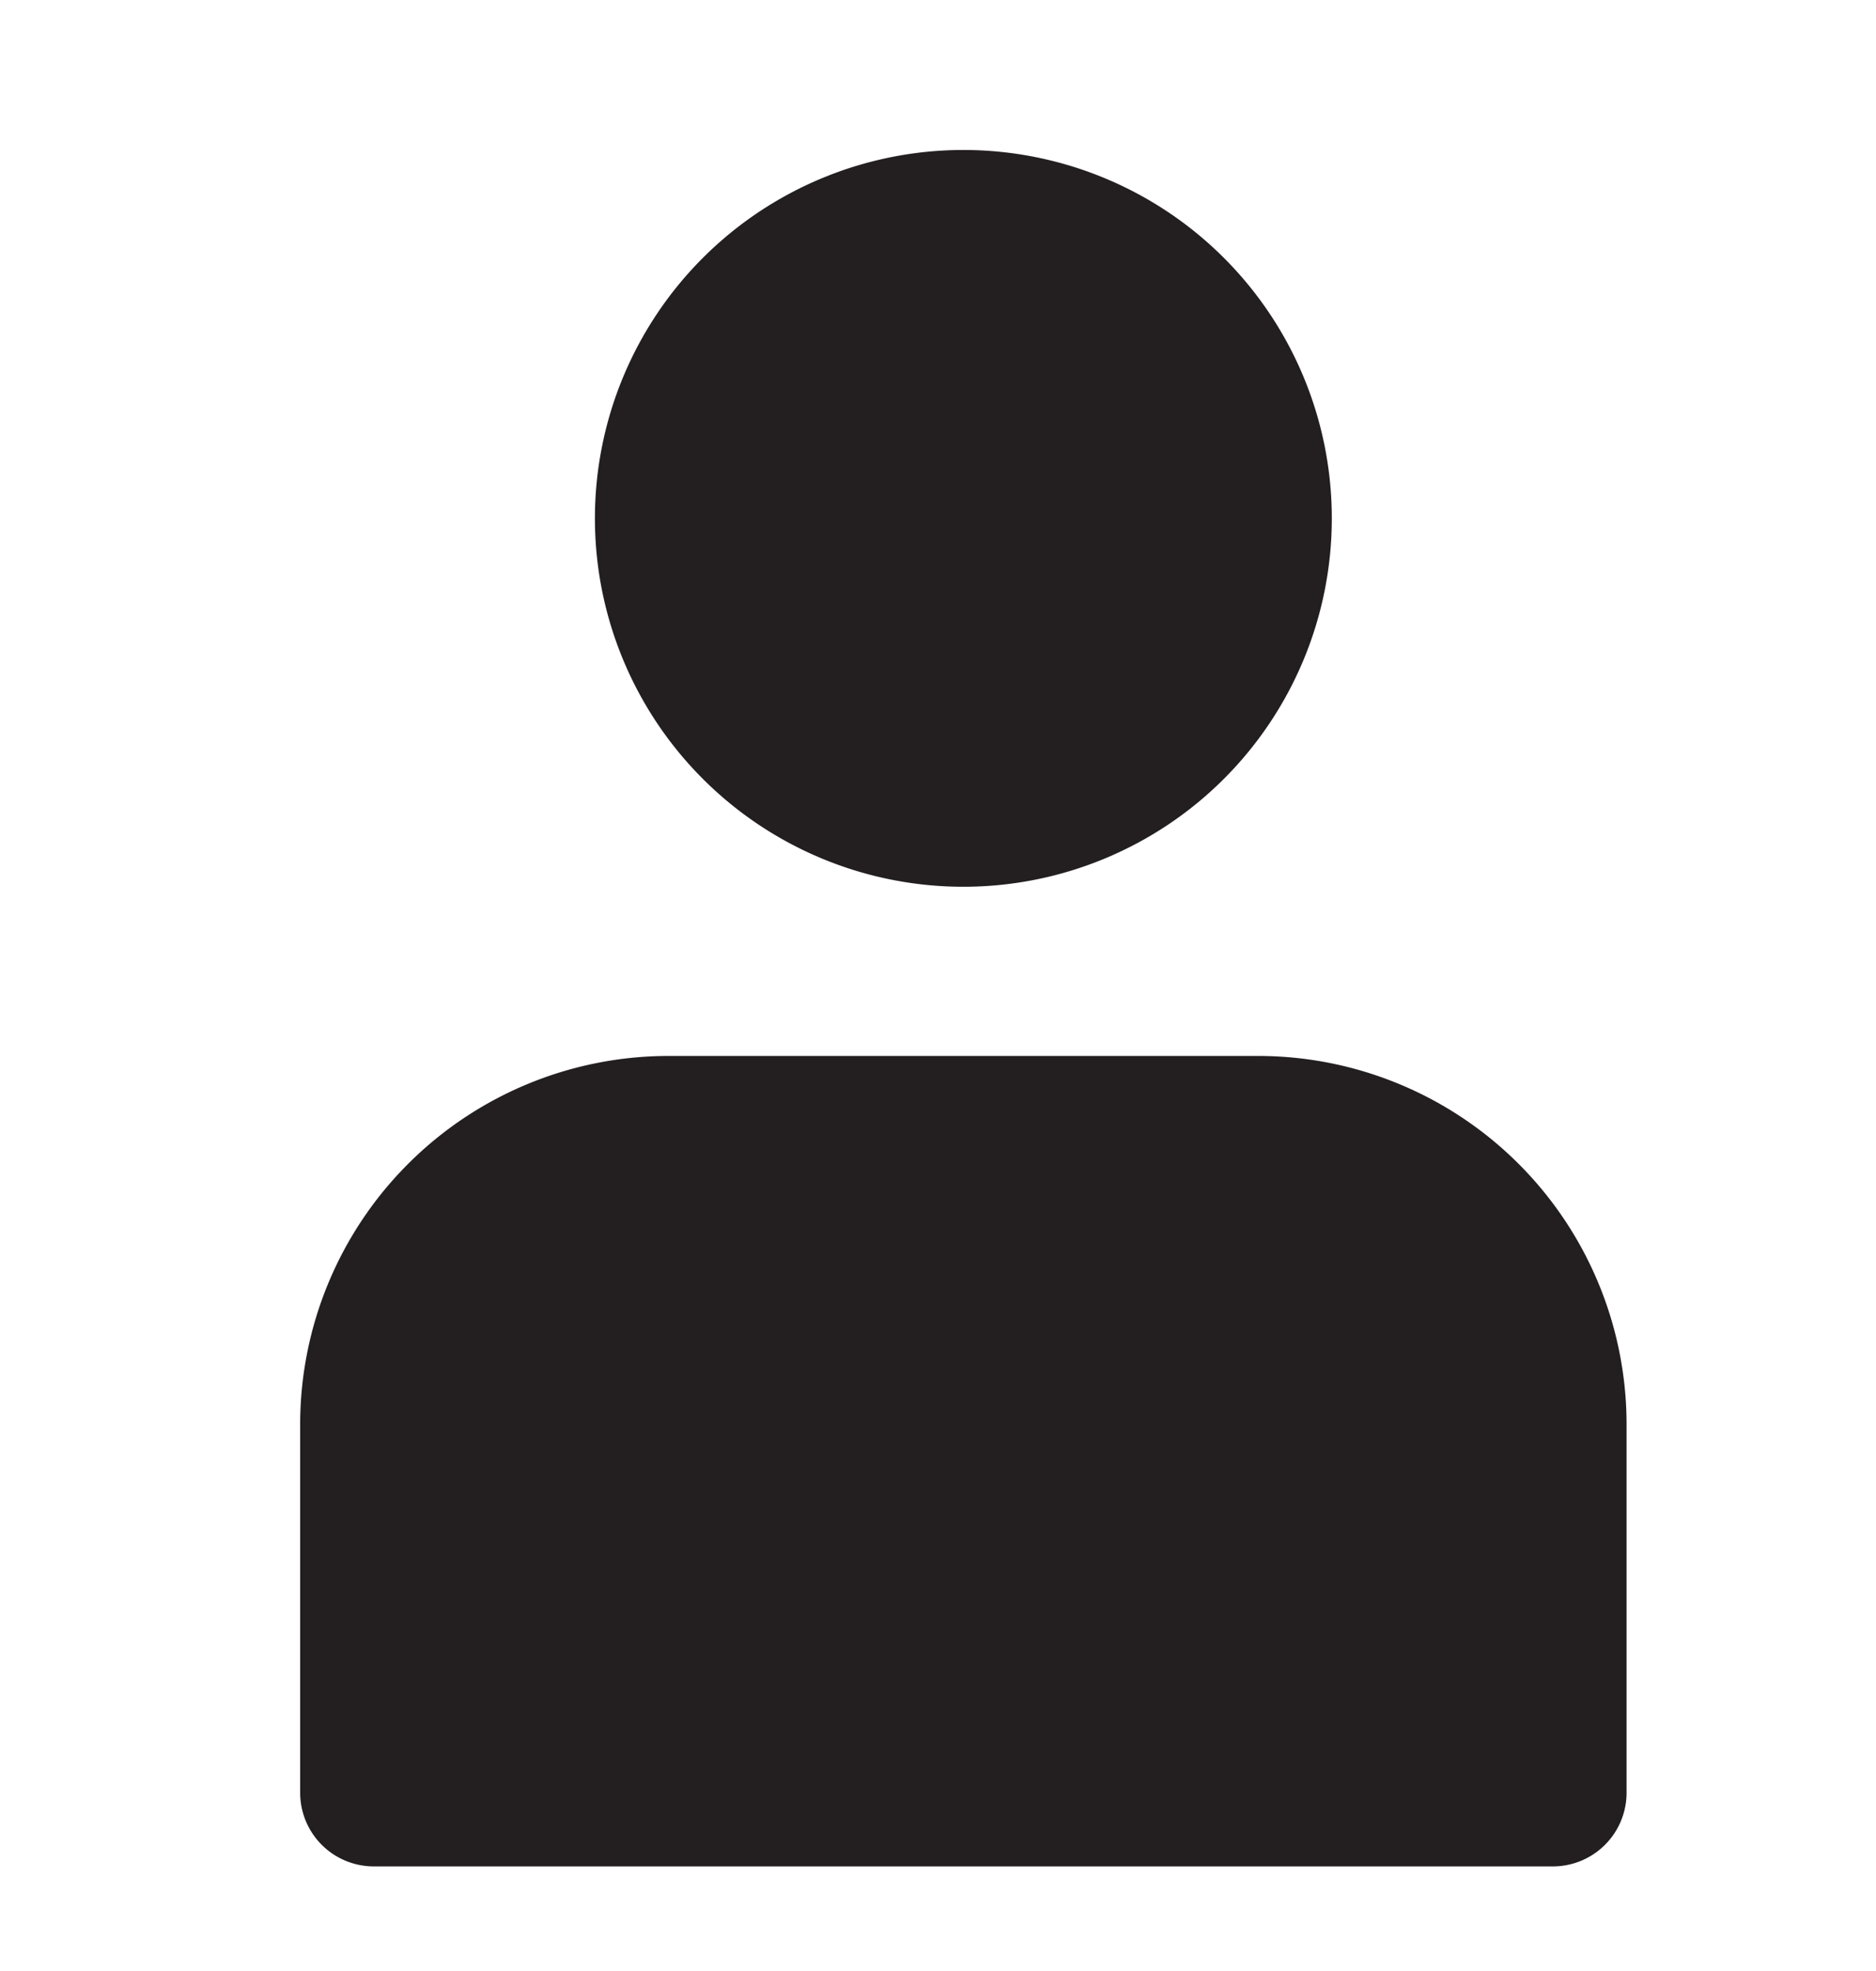
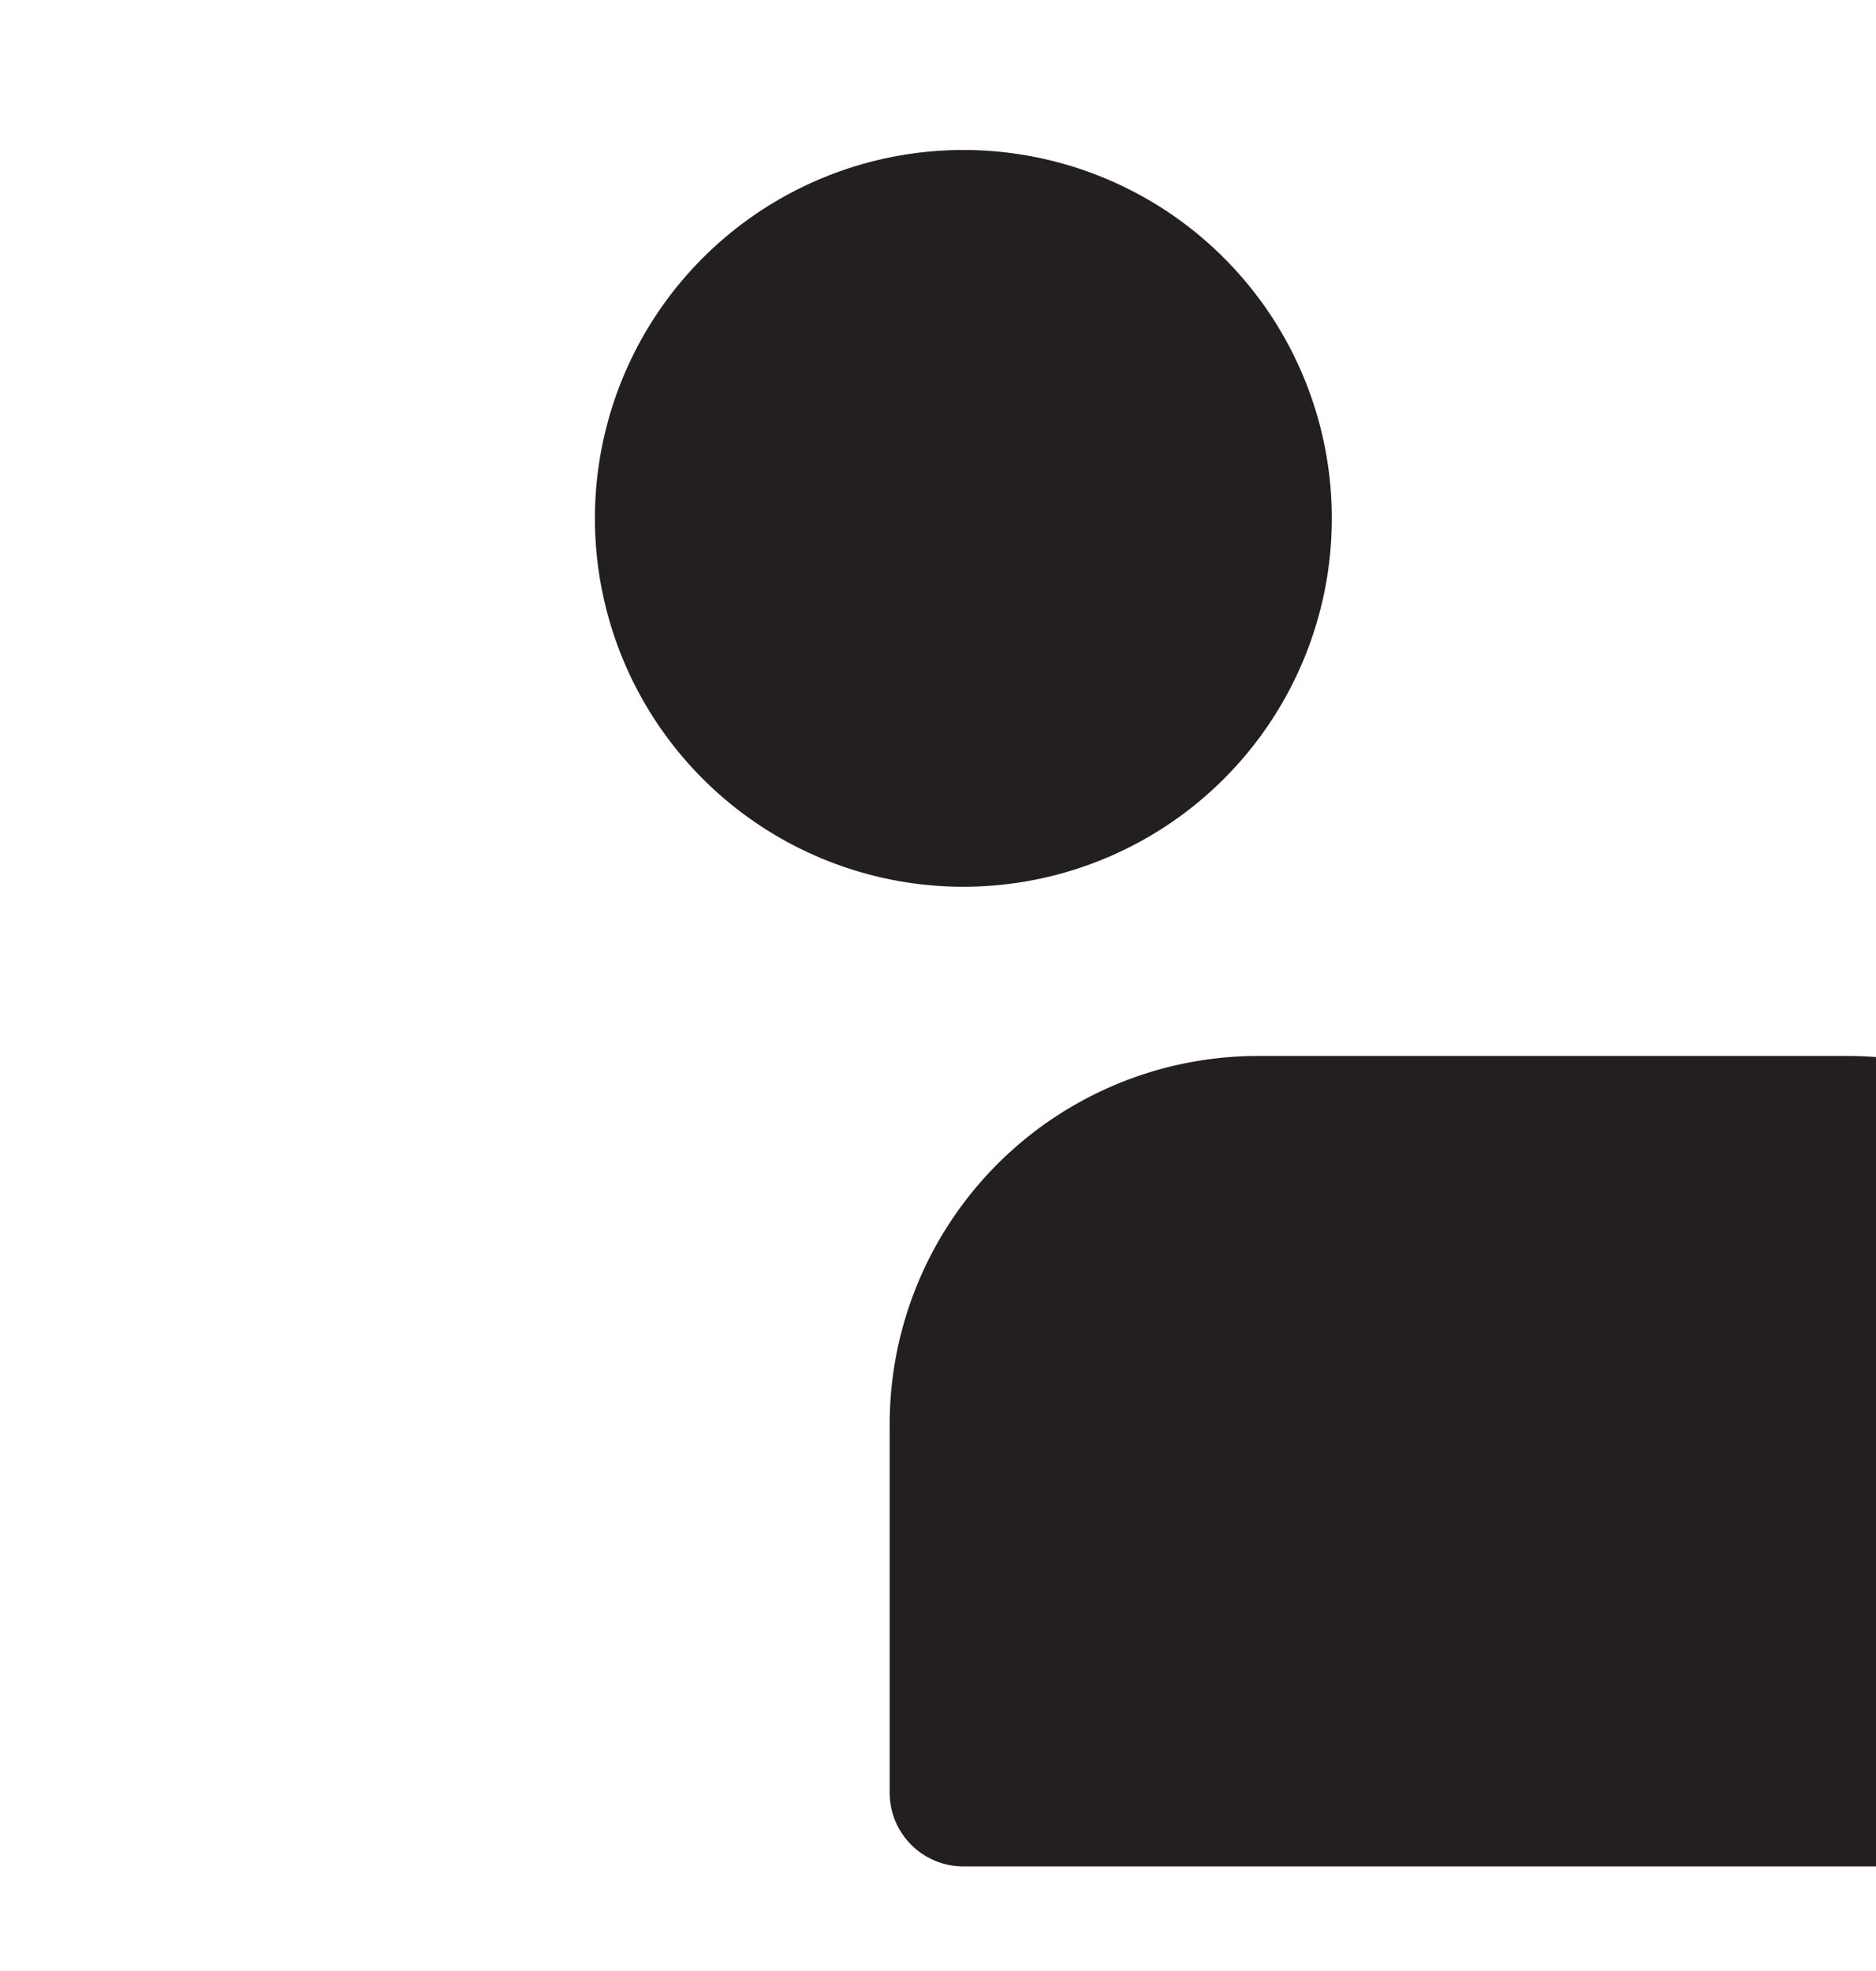
<svg xmlns="http://www.w3.org/2000/svg" id="그룹_310" data-name="그룹 310" width="25" height="26.273" viewBox="0 0 25 26.273">
  <g id="그룹_309" data-name="그룹 309" transform="translate(4 1.999)">
    <path id="패스_7" data-name="패스 7" d="M715.482,261.425a4.91,4.91,0,1,1-4.91,4.91,4.911,4.911,0,0,1,4.91-4.91" transform="translate(-706.644 -261.425)" fill="#231f20" />
-     <path id="패스_8" data-name="패스 8" d="M719.338,272.425h-7.856a4.911,4.911,0,0,0-4.91,4.91v4.91a.982.982,0,0,0,.982.982h15.712a.982.982,0,0,0,.982-.982v-4.91a4.911,4.911,0,0,0-4.91-4.91" transform="translate(-706.572 -260.35)" fill="#231f20" />
+     <path id="패스_8" data-name="패스 8" d="M719.338,272.425a4.911,4.911,0,0,0-4.91,4.91v4.91a.982.982,0,0,0,.982.982h15.712a.982.982,0,0,0,.982-.982v-4.91a4.911,4.911,0,0,0-4.91-4.91" transform="translate(-706.572 -260.35)" fill="#231f20" />
  </g>
-   <rect id="사각형_418" data-name="사각형 418" width="25" height="26.273" fill="none" />
</svg>